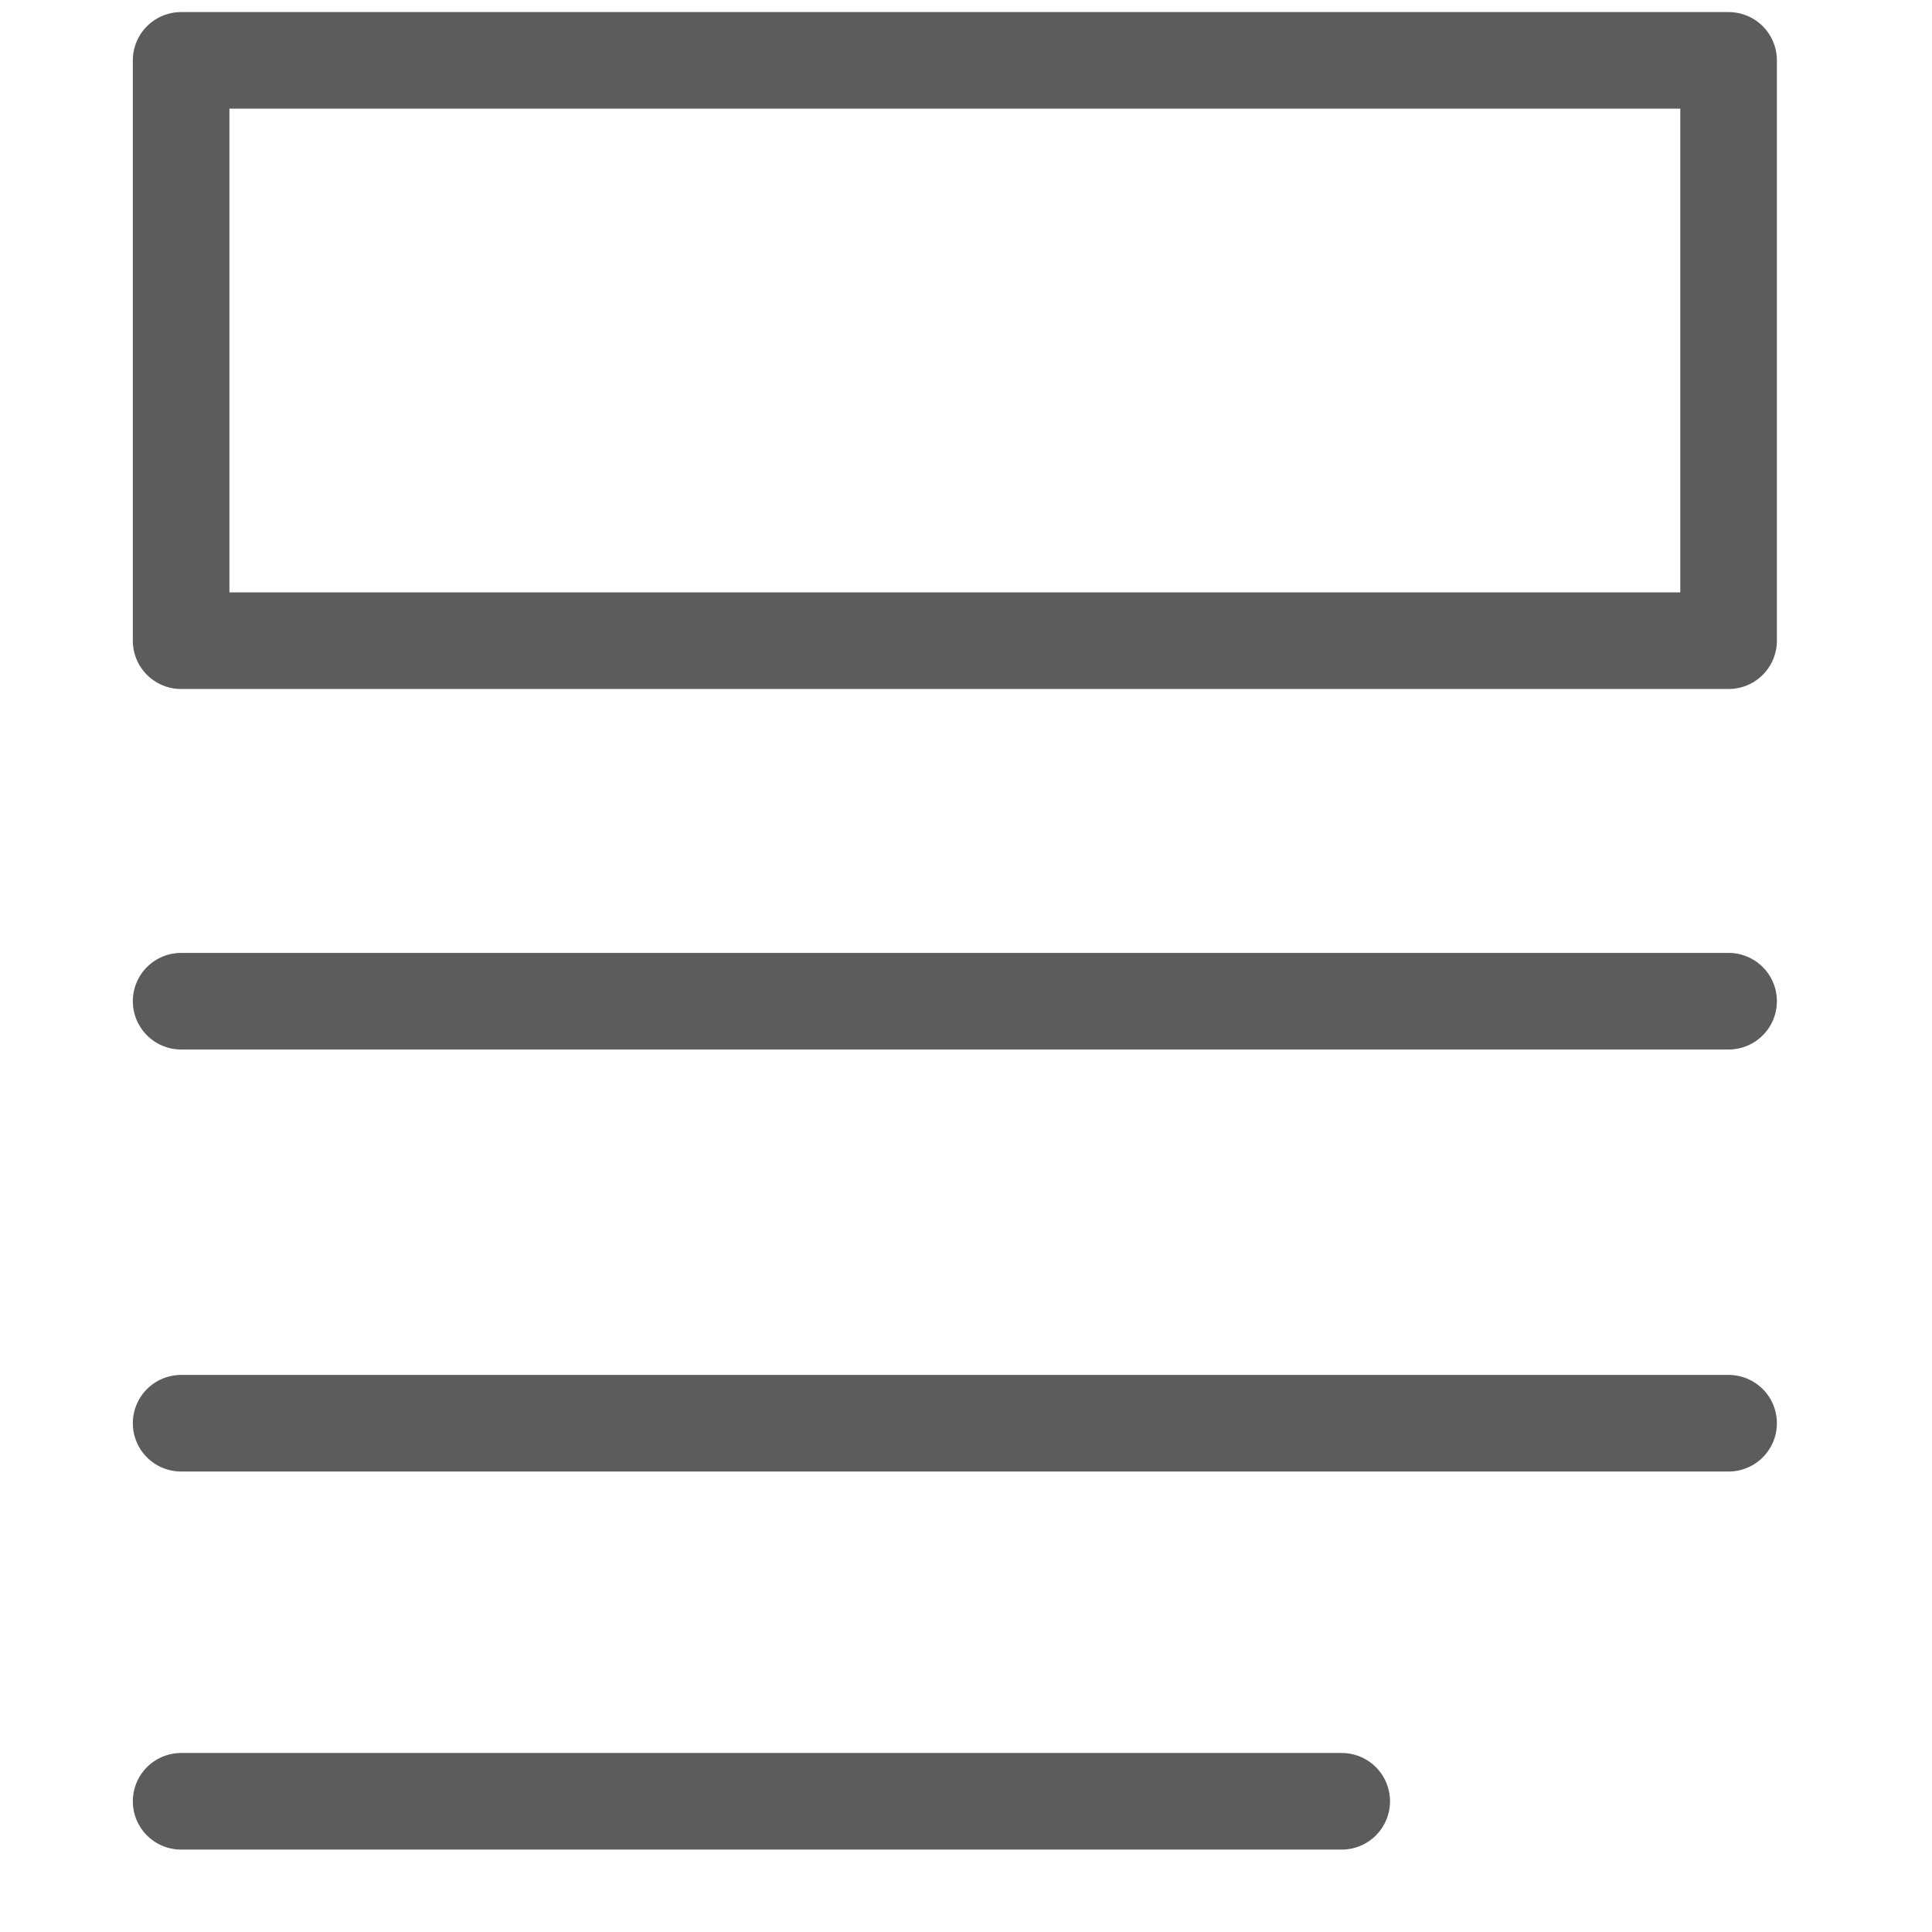
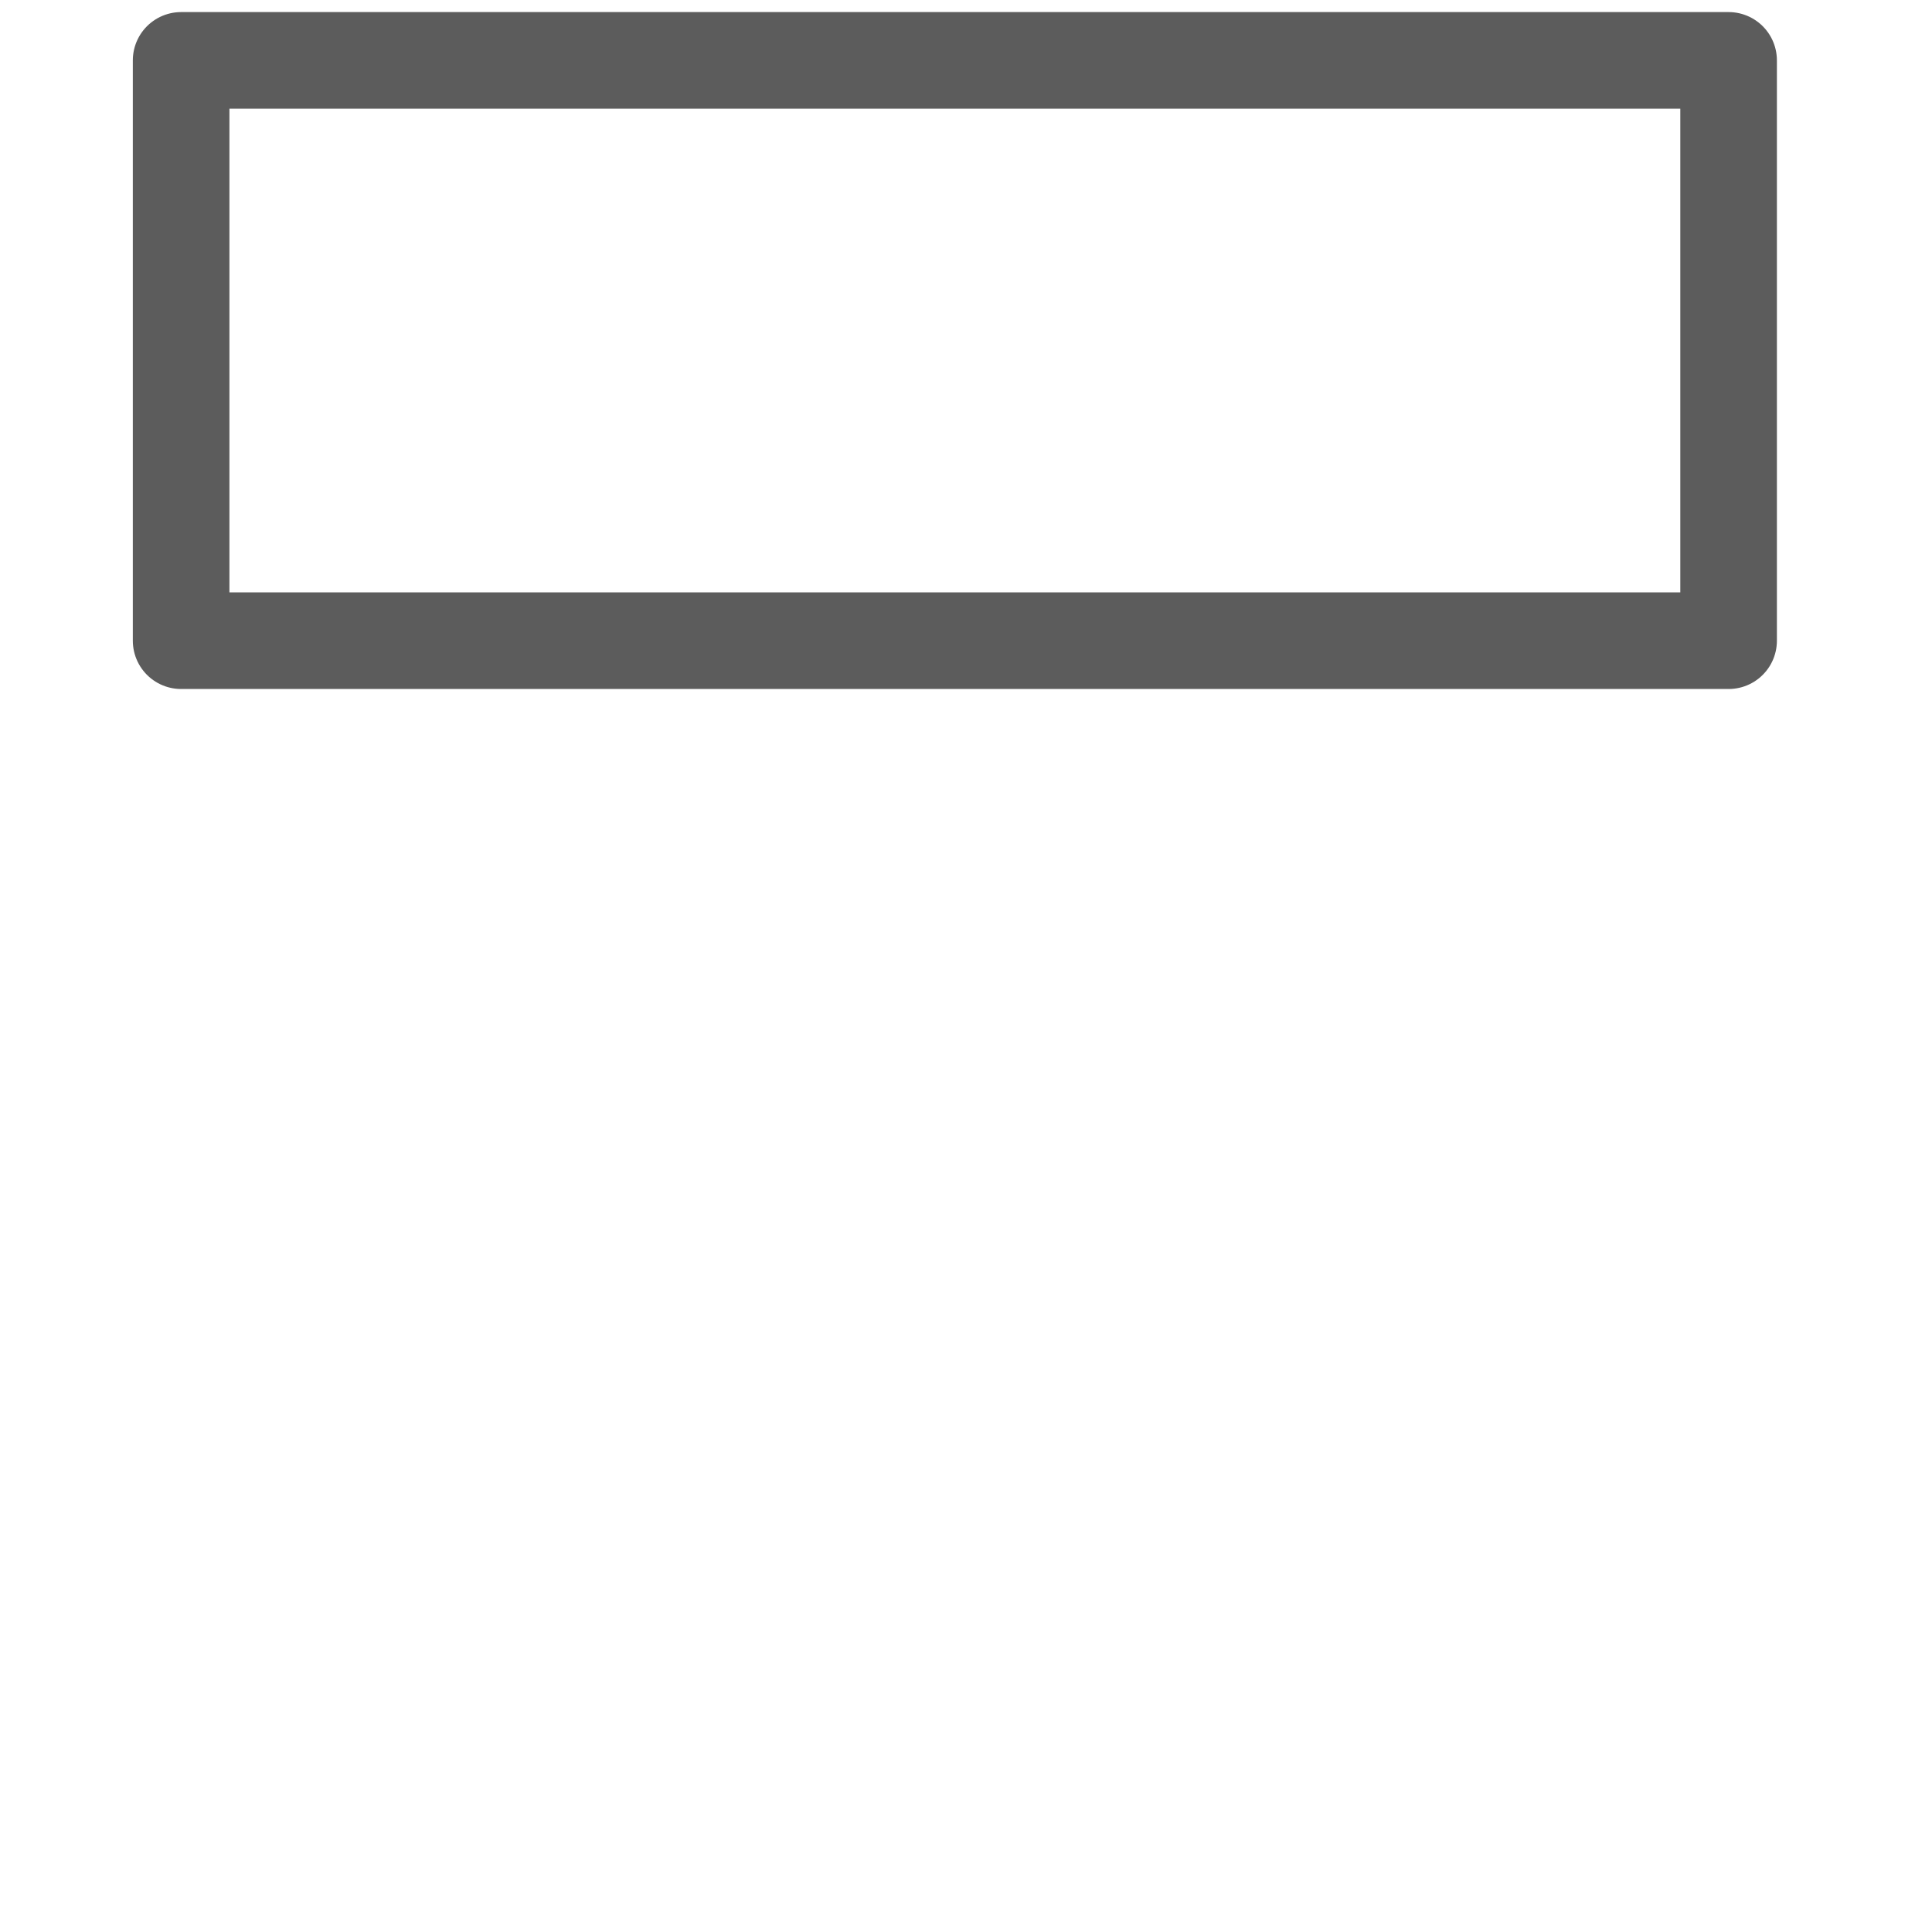
<svg xmlns="http://www.w3.org/2000/svg" width="32" height="32" viewBox="0 0 32 32" fill="none">
  <path fill-rule="evenodd" clip-rule="evenodd" d="M3 1H28.631V10.612H3V1Z" stroke="#5C5C5C" stroke-width="1.6" stroke-linecap="round" stroke-linejoin="round" />
-   <path d="M3 16.583H28.631" stroke="#5C5C5C" stroke-width="1.6" stroke-linecap="round" stroke-linejoin="round" />
-   <path d="M3 23.573H28.631" stroke="#5C5C5C" stroke-width="1.6" stroke-linecap="round" stroke-linejoin="round" />
-   <path d="M3 29.835H22.223" stroke="#5C5C5C" stroke-width="1.6" stroke-linecap="round" stroke-linejoin="round" />
</svg>